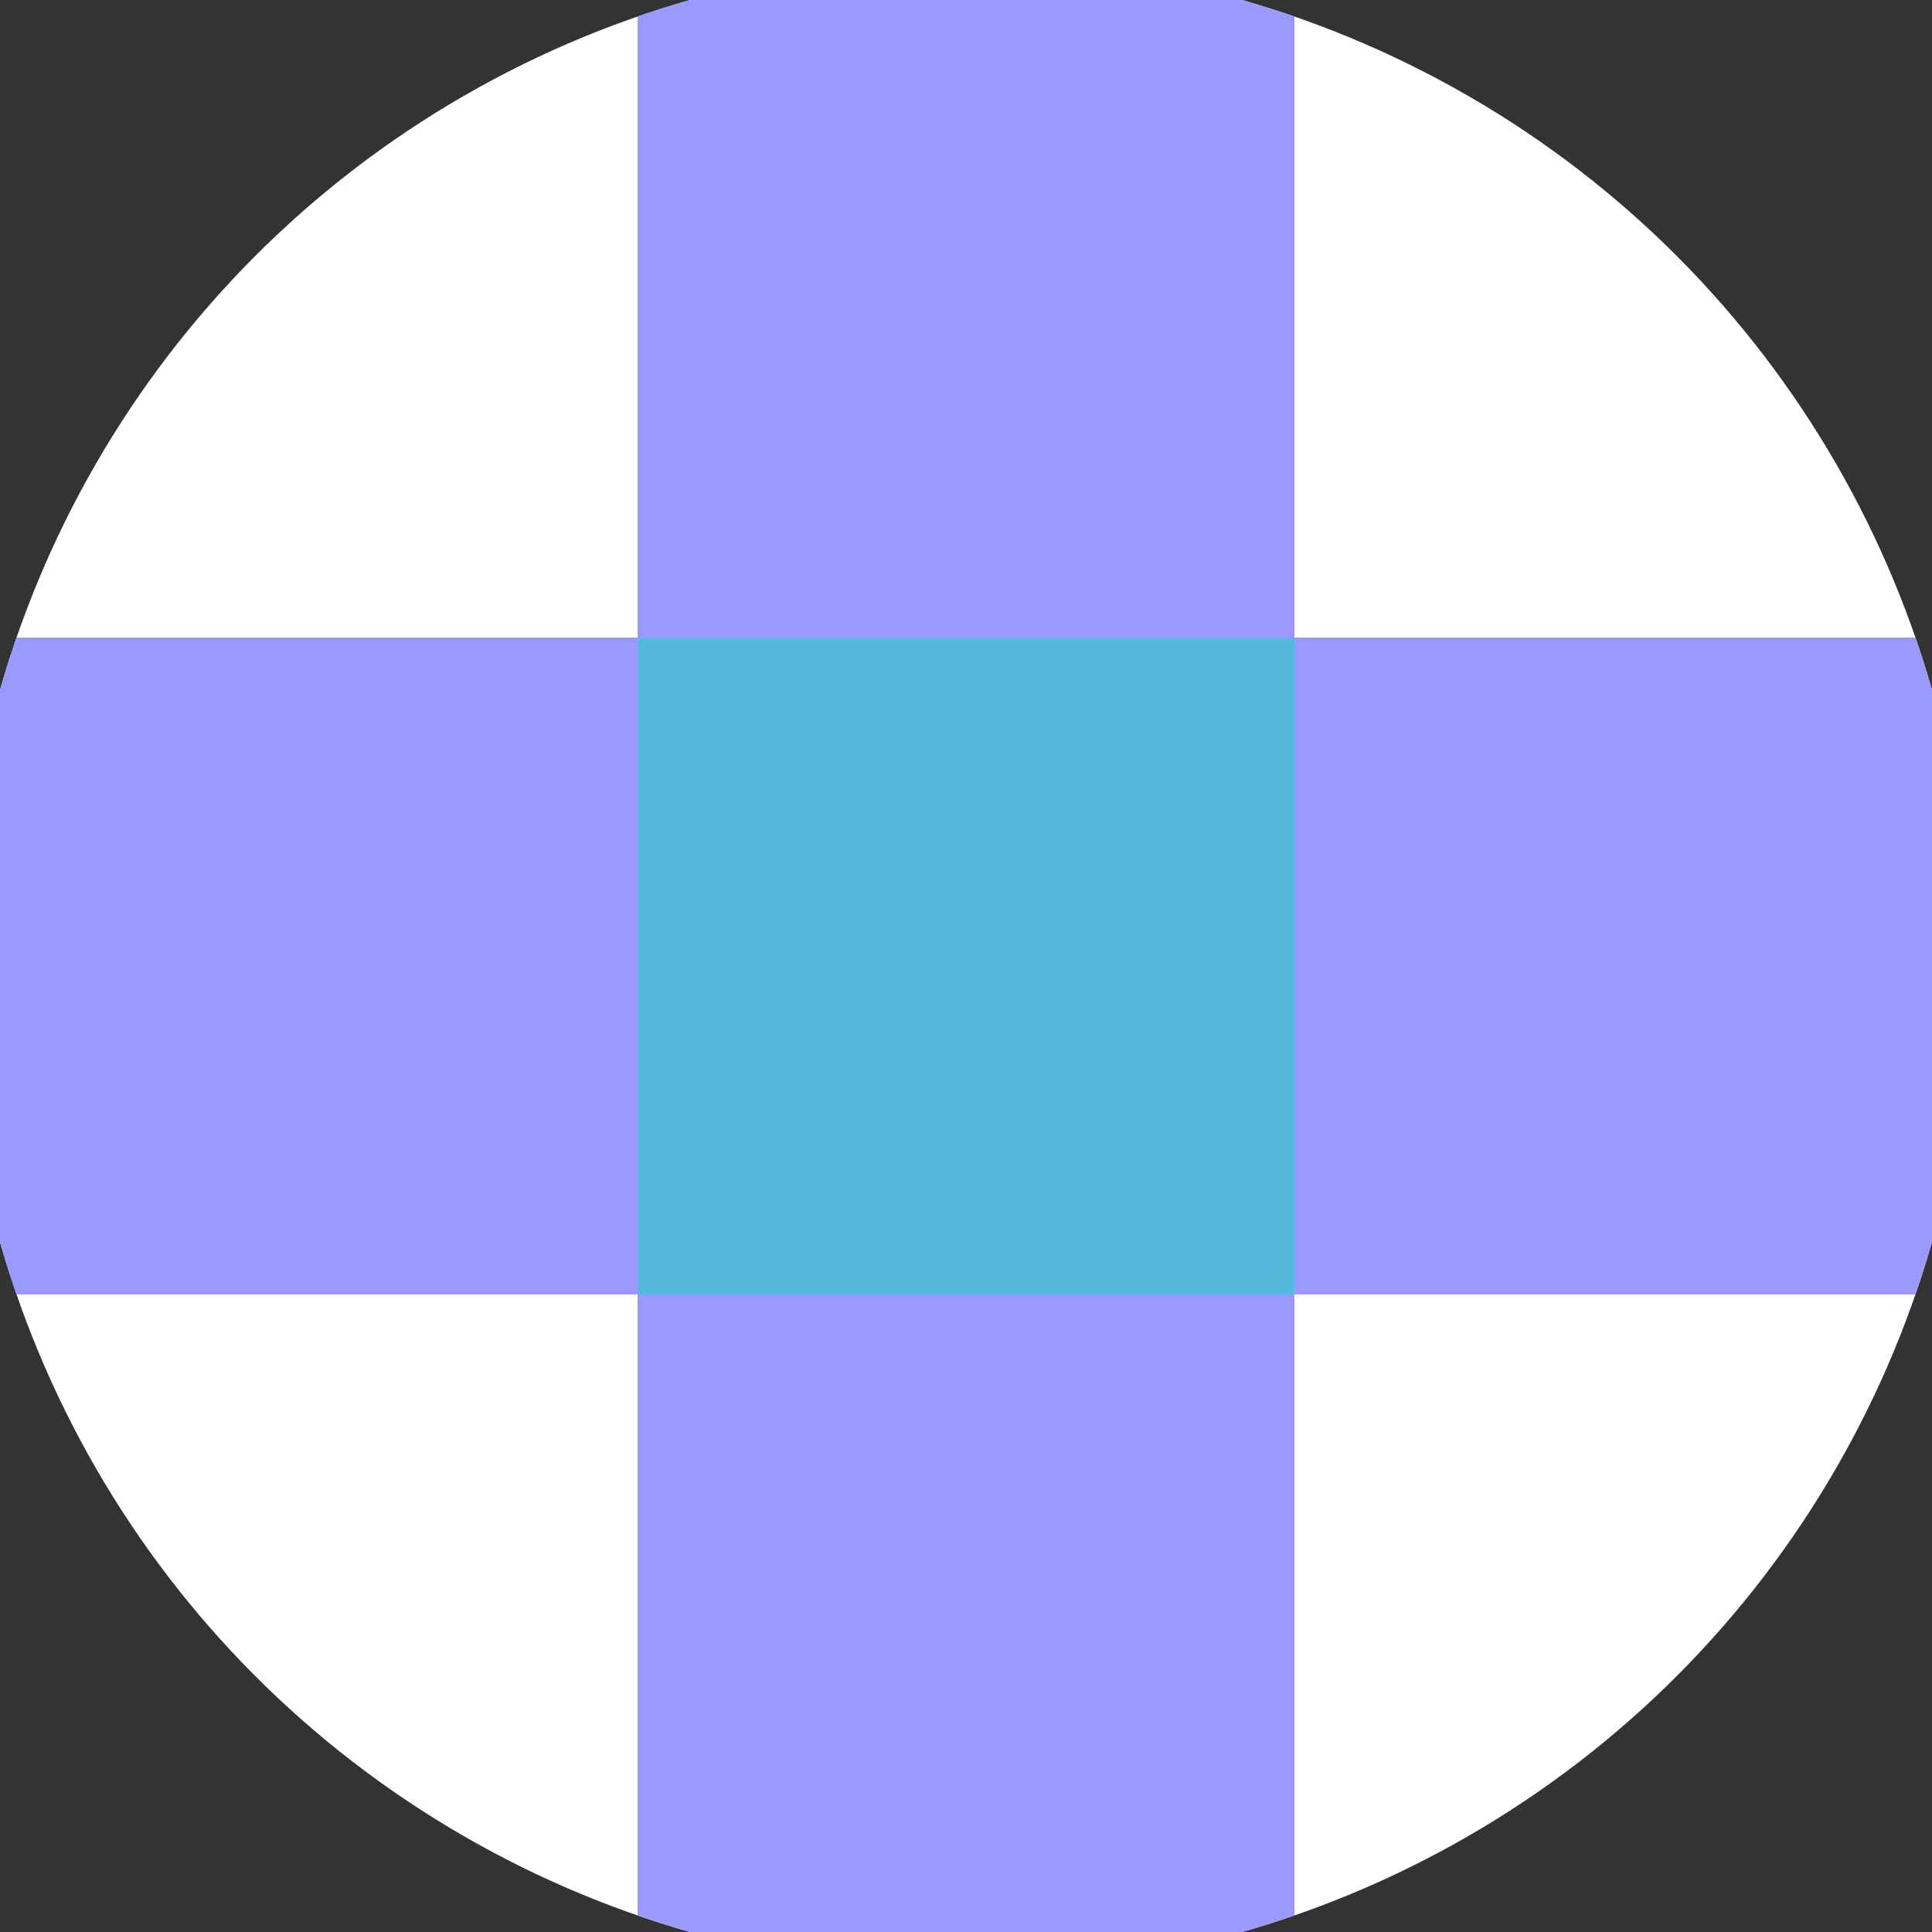
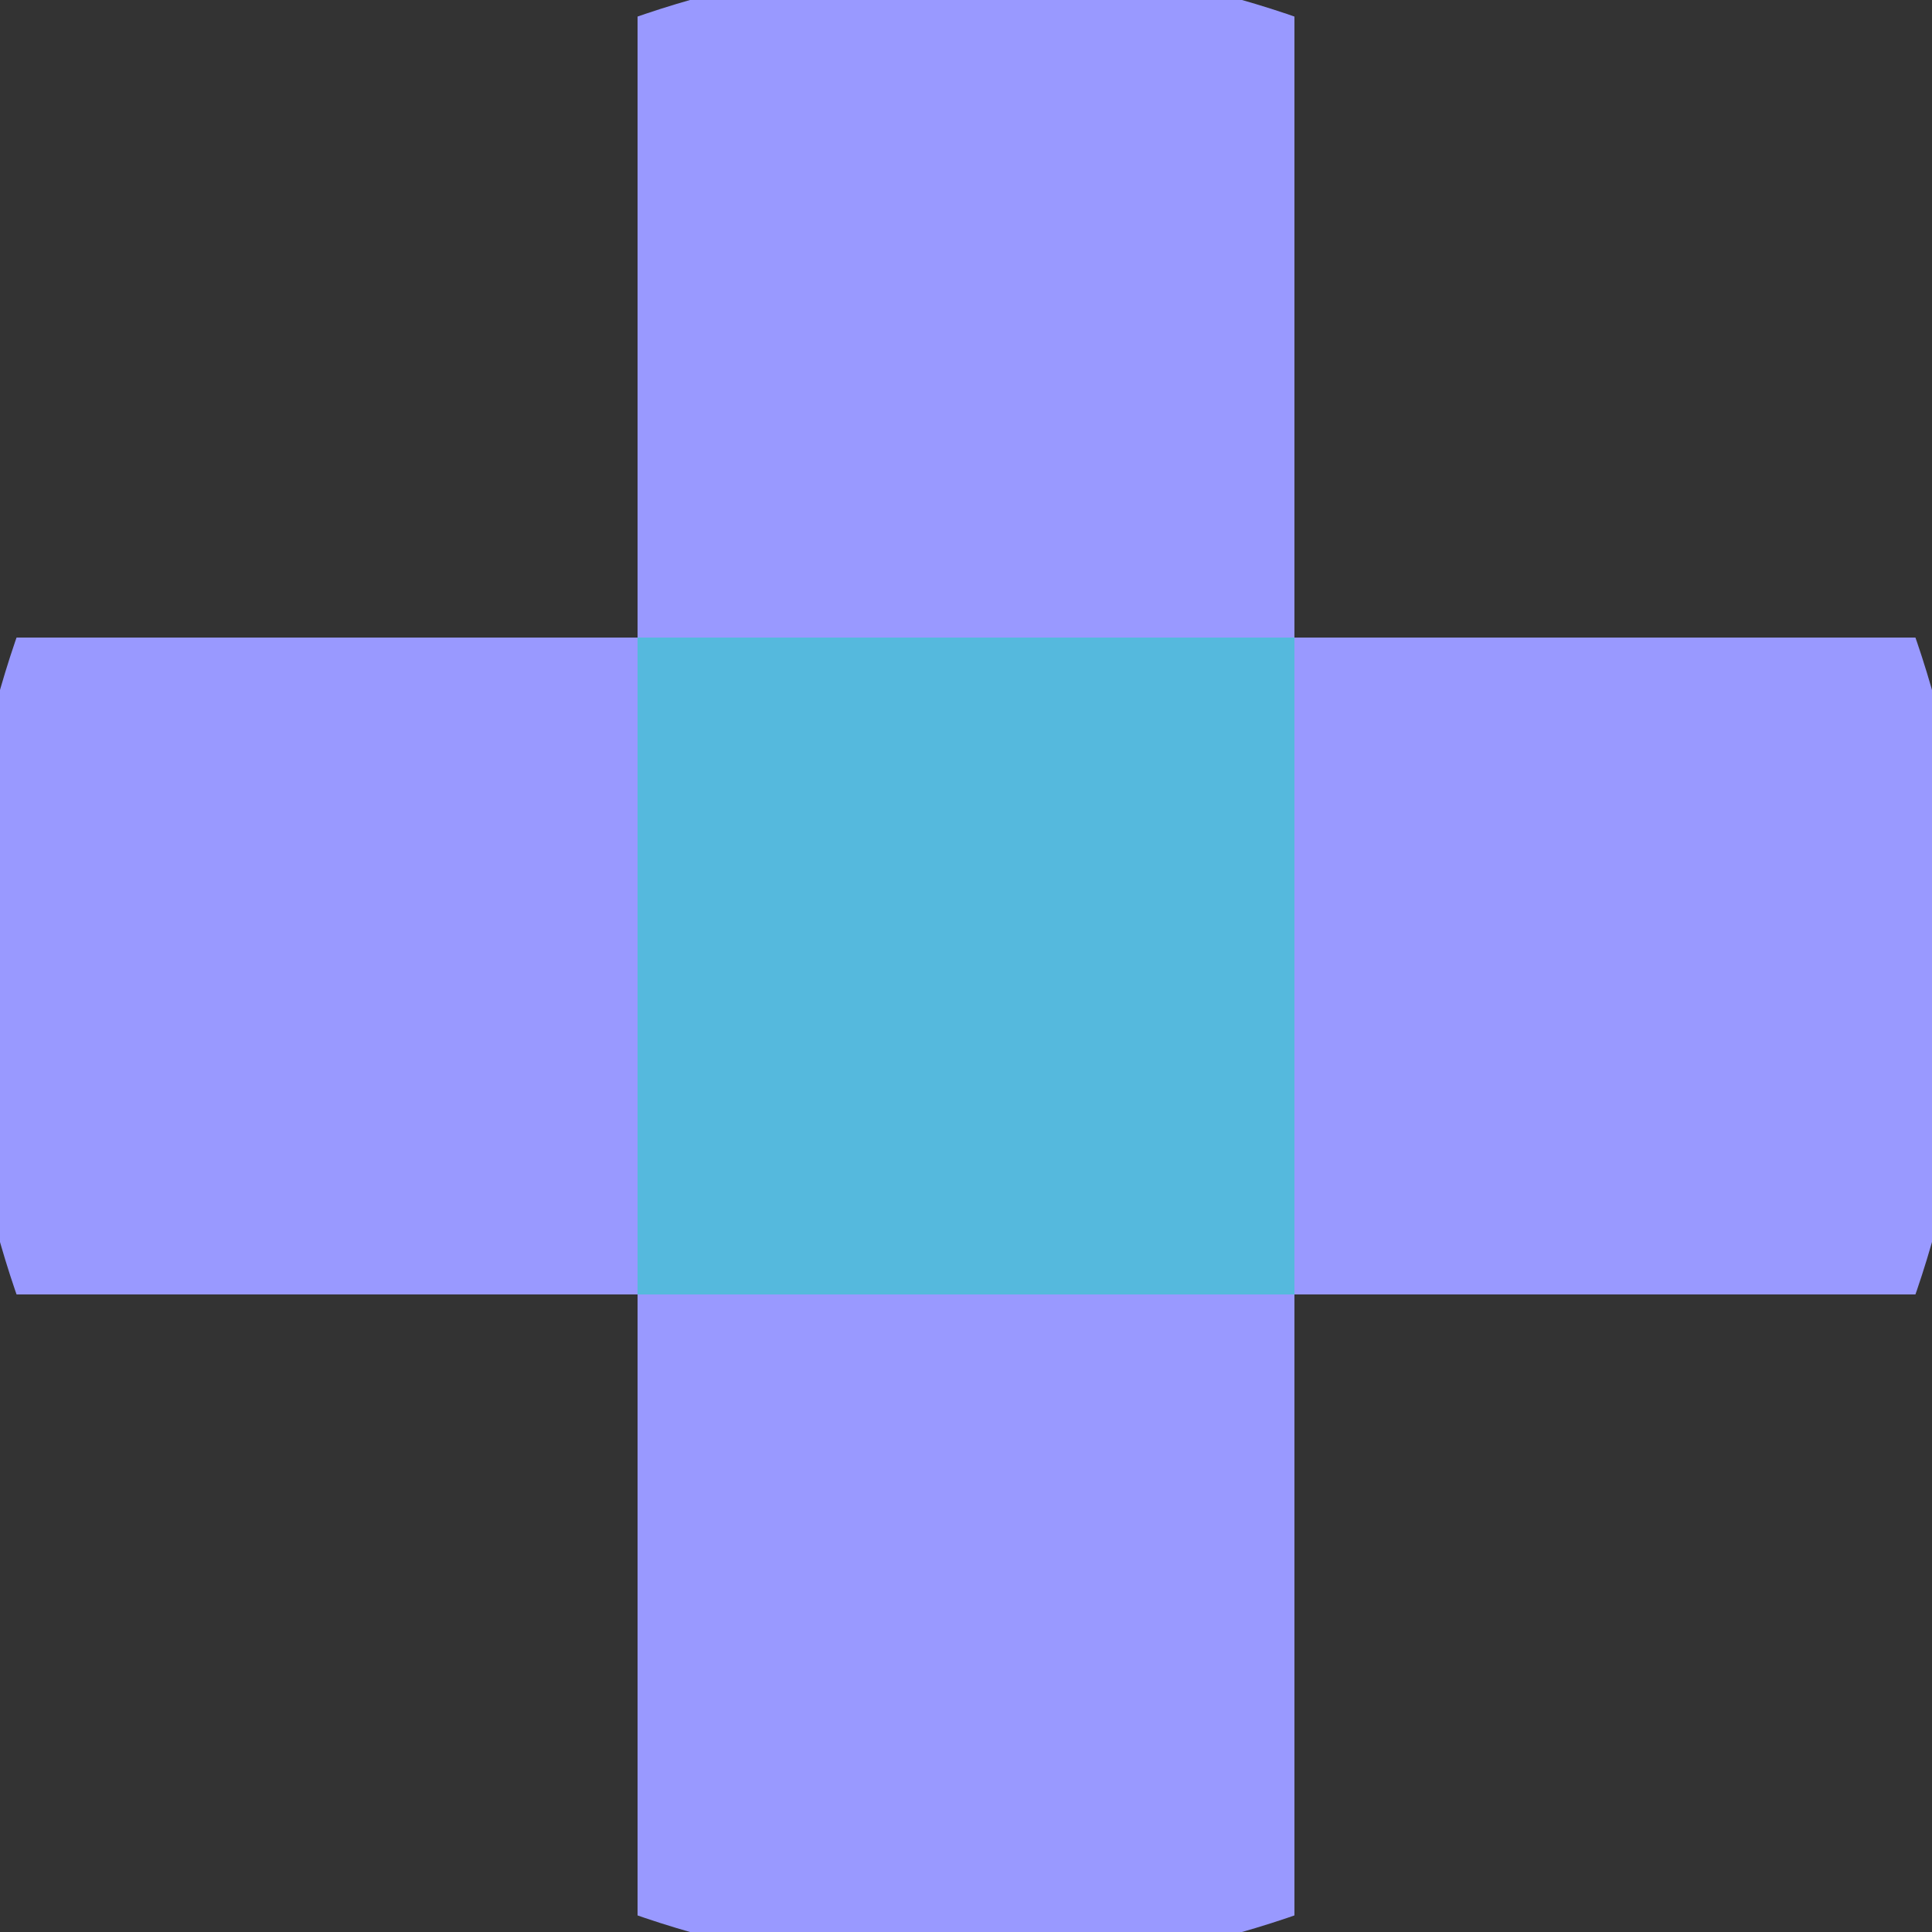
<svg xmlns="http://www.w3.org/2000/svg" width="128" height="128" viewBox="0 0 100 100" shape-rendering="geometricPrecision">
  <rect x="0" y="0" width="100" height="100" fill="#333333" stroke="none" />
  <defs>
    <clipPath id="clip">
      <circle cx="50" cy="50" r="52" />
    </clipPath>
  </defs>
  <g transform="rotate(0 50 50)">
-     <rect x="0" y="0" width="100" height="100" fill="#ffffff" clip-path="url(#clip)" />
    <path d="M 33 33 H 67 V 67 H 33 Z" fill="#55b9dd" clip-path="url(#clip)" />
    <path d="M 169 169 h -34 v 34 h 34 ZM 169 169 h -34 v 34 h 34 ZM 169 101 h -34 v 34 h 34 ZM 169 101 h -34 v 34 h 34 ZM 169 33 h -34 v 34 h 34 ZM 169 33 h -34 v 34 h 34 ZM 169 -35 h -34 v 34 h 34 ZM 169 -35 h -34 v 34 h 34 ZM 135 203 h -34 v 34 h 34 ZM 135 135 h -34 v 34 h 34 ZM 135 135 h -34 v 34 h 34 ZM 135 67 h -34 v 34 h 34 ZM 135 67 h -34 v 34 h 34 ZM 135 -1 h -34 v 34 h 34 ZM 135 -1 h -34 v 34 h 34 ZM 135 -69 h -34 v 34 h 34 ZM 101 169 h -34 v 34 h 34 ZM 101 169 h -34 v 34 h 34 ZM 101 101 h -34 v 34 h 34 ZM 101 101 h -34 v 34 h 34 ZM 101 33 h -34 v 34 h 34 ZM 101 33 h -34 v 34 h 34 ZM 101 -35 h -34 v 34 h 34 ZM 101 -103 h -34 v 34 h 34 ZM 67 203 h -34 v 34 h 34 ZM 67 135 h -34 v 34 h 34 ZM 67 135 h -34 v 34 h 34 ZM 67 67 h -34 v 34 h 34 ZM 67 67 h -34 v 34 h 34 ZM 67 -1 h -34 v 34 h 34 ZM 67 -69 h -34 v 34 h 34 ZM 67 -69 h -34 v 34 h 34 ZM 33 169 h -34 v 34 h 34 ZM 33 169 h -34 v 34 h 34 ZM 33 101 h -34 v 34 h 34 ZM 33 101 h -34 v 34 h 34 ZM 33 33 h -34 v 34 h 34 ZM 33 -35 h -34 v 34 h 34 ZM 33 -35 h -34 v 34 h 34 ZM 33 -103 h -34 v 34 h 34 ZM -1 203 h -34 v 34 h 34 ZM -1 135 h -34 v 34 h 34 ZM -1 135 h -34 v 34 h 34 ZM -1 67 h -34 v 34 h 34 ZM -1 -1 h -34 v 34 h 34 ZM -1 -1 h -34 v 34 h 34 ZM -1 -69 h -34 v 34 h 34 ZM -1 -69 h -34 v 34 h 34 ZM -35 169 h -34 v 34 h 34 ZM -35 169 h -34 v 34 h 34 ZM -35 101 h -34 v 34 h 34 ZM -35 33 h -34 v 34 h 34 ZM -35 33 h -34 v 34 h 34 ZM -35 -35 h -34 v 34 h 34 ZM -35 -35 h -34 v 34 h 34 ZM -35 -103 h -34 v 34 h 34 ZM -69 203 h -34 v 34 h 34 ZM -69 135 h -34 v 34 h 34 ZM -69 67 h -34 v 34 h 34 ZM -69 67 h -34 v 34 h 34 ZM -69 -1 h -34 v 34 h 34 ZM -69 -1 h -34 v 34 h 34 ZM -69 -69 h -34 v 34 h 34 ZM -69 -69 h -34 v 34 h 34 Z" fill="#9999ff" clip-path="url(#clip)" />
  </g>
</svg>